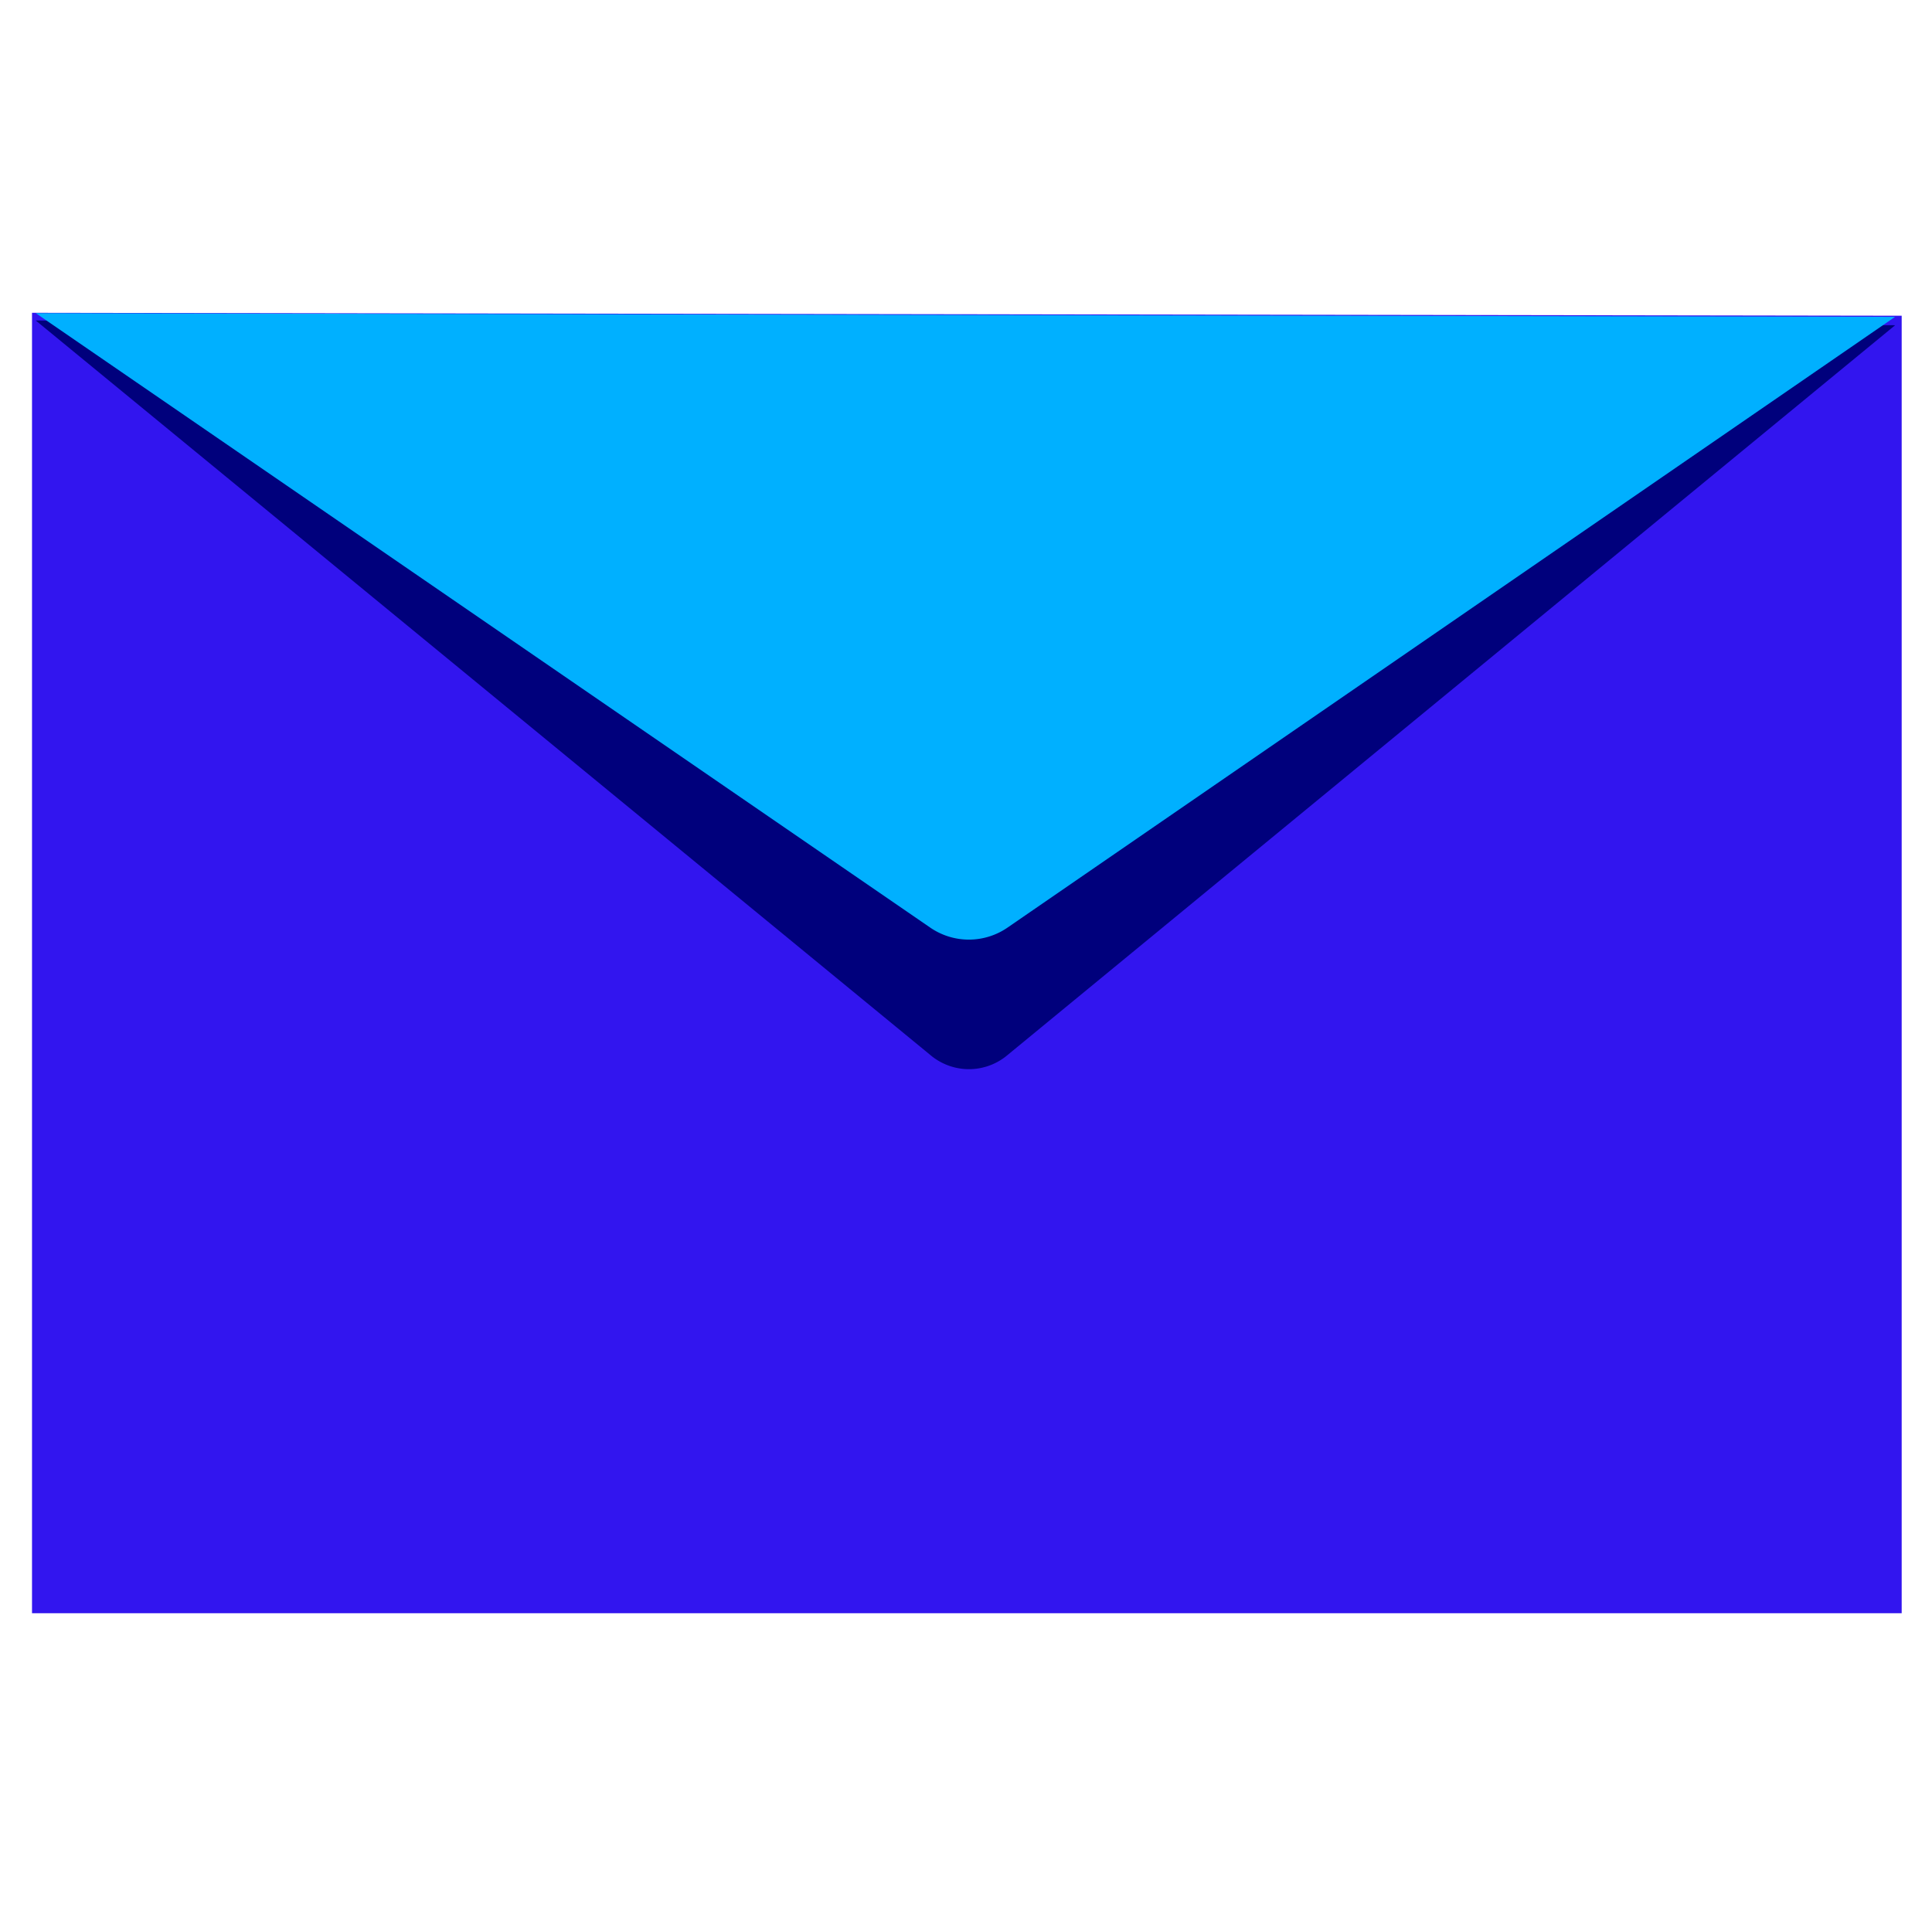
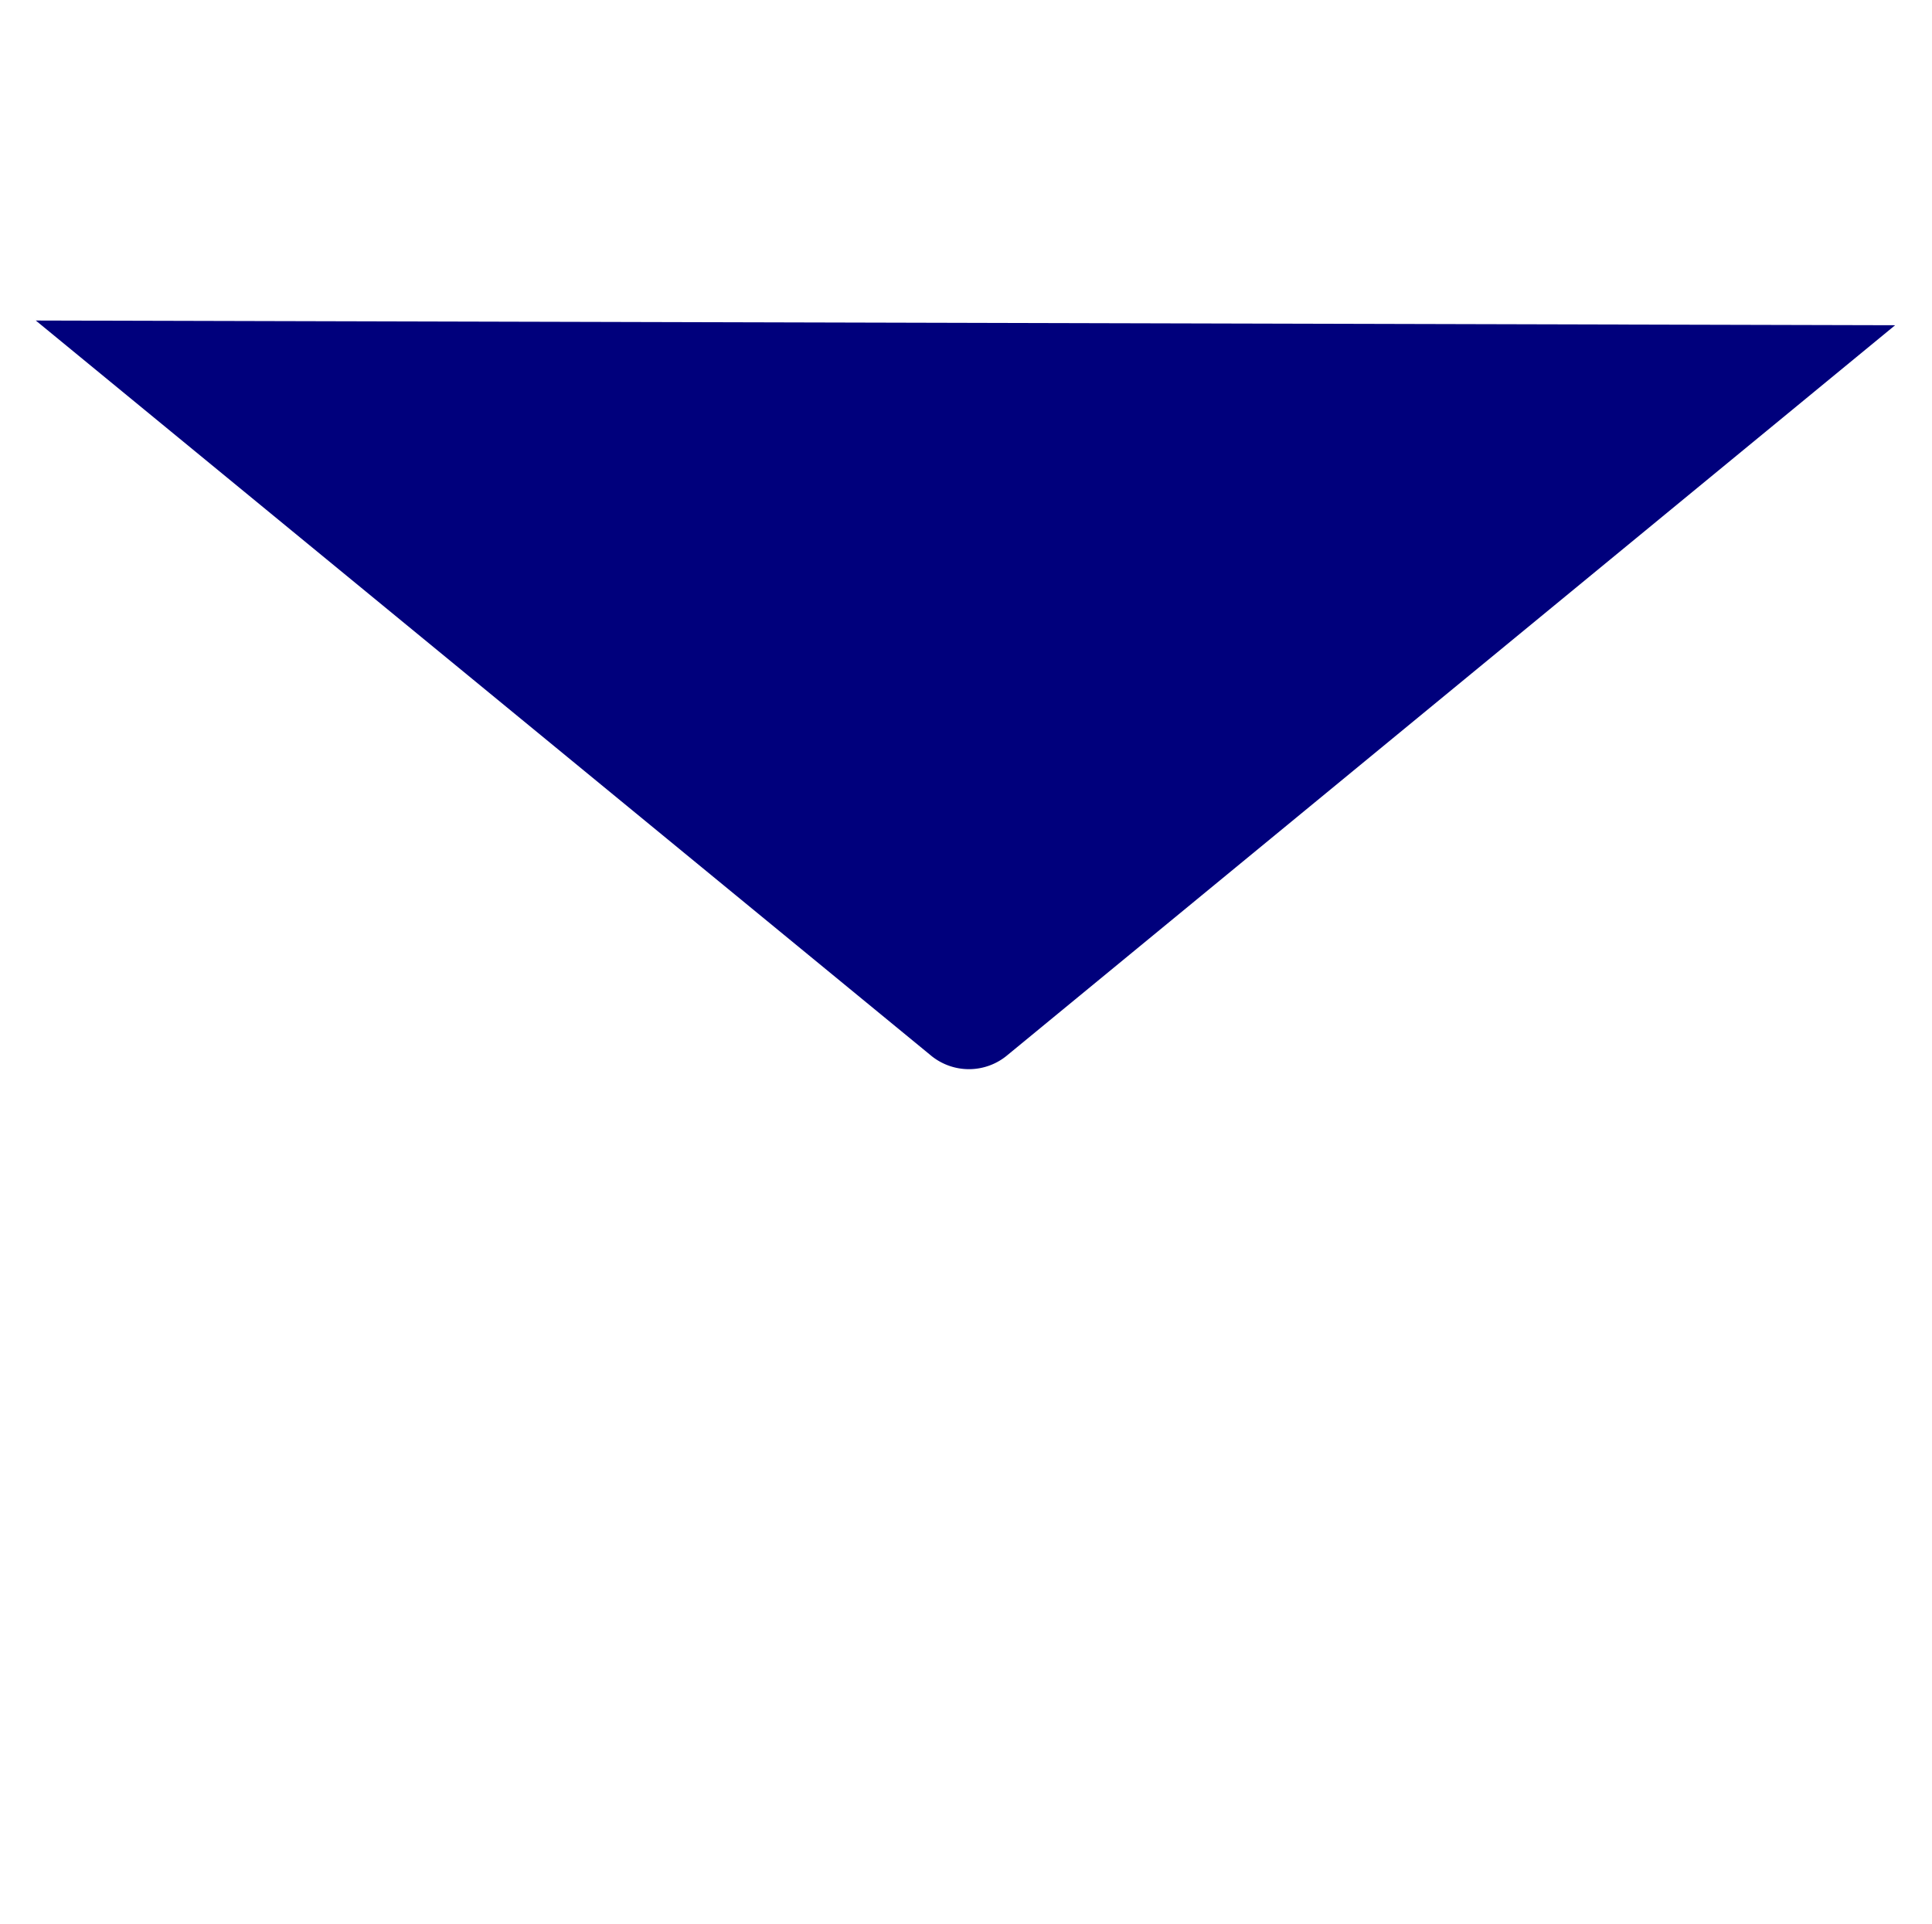
<svg xmlns="http://www.w3.org/2000/svg" id="Livello_1" data-name="Livello 1" viewBox="0 0 1026 1022">
  <defs>
    <style>.cls-1{fill:#3215ef;}.cls-2{fill:#00007c;}.cls-3{fill:#00b0ff;}</style>
  </defs>
  <g id="Livello_2" data-name="Livello 2">
-     <polygon class="cls-1" points="17 166.13 17 856.82 1009.9 856.82 1009.9 167.7 17 166.13" />
    <path class="cls-2" d="M19,170.24l474.93,390a31.73,31.73,0,0,0,41.27,0l471.22-387.5Z" />
-     <path class="cls-3" d="M19,166.33,493.89,492.6a36.2,36.2,0,0,0,41.27,0l471.22-324.31Z" />
  </g>
</svg>